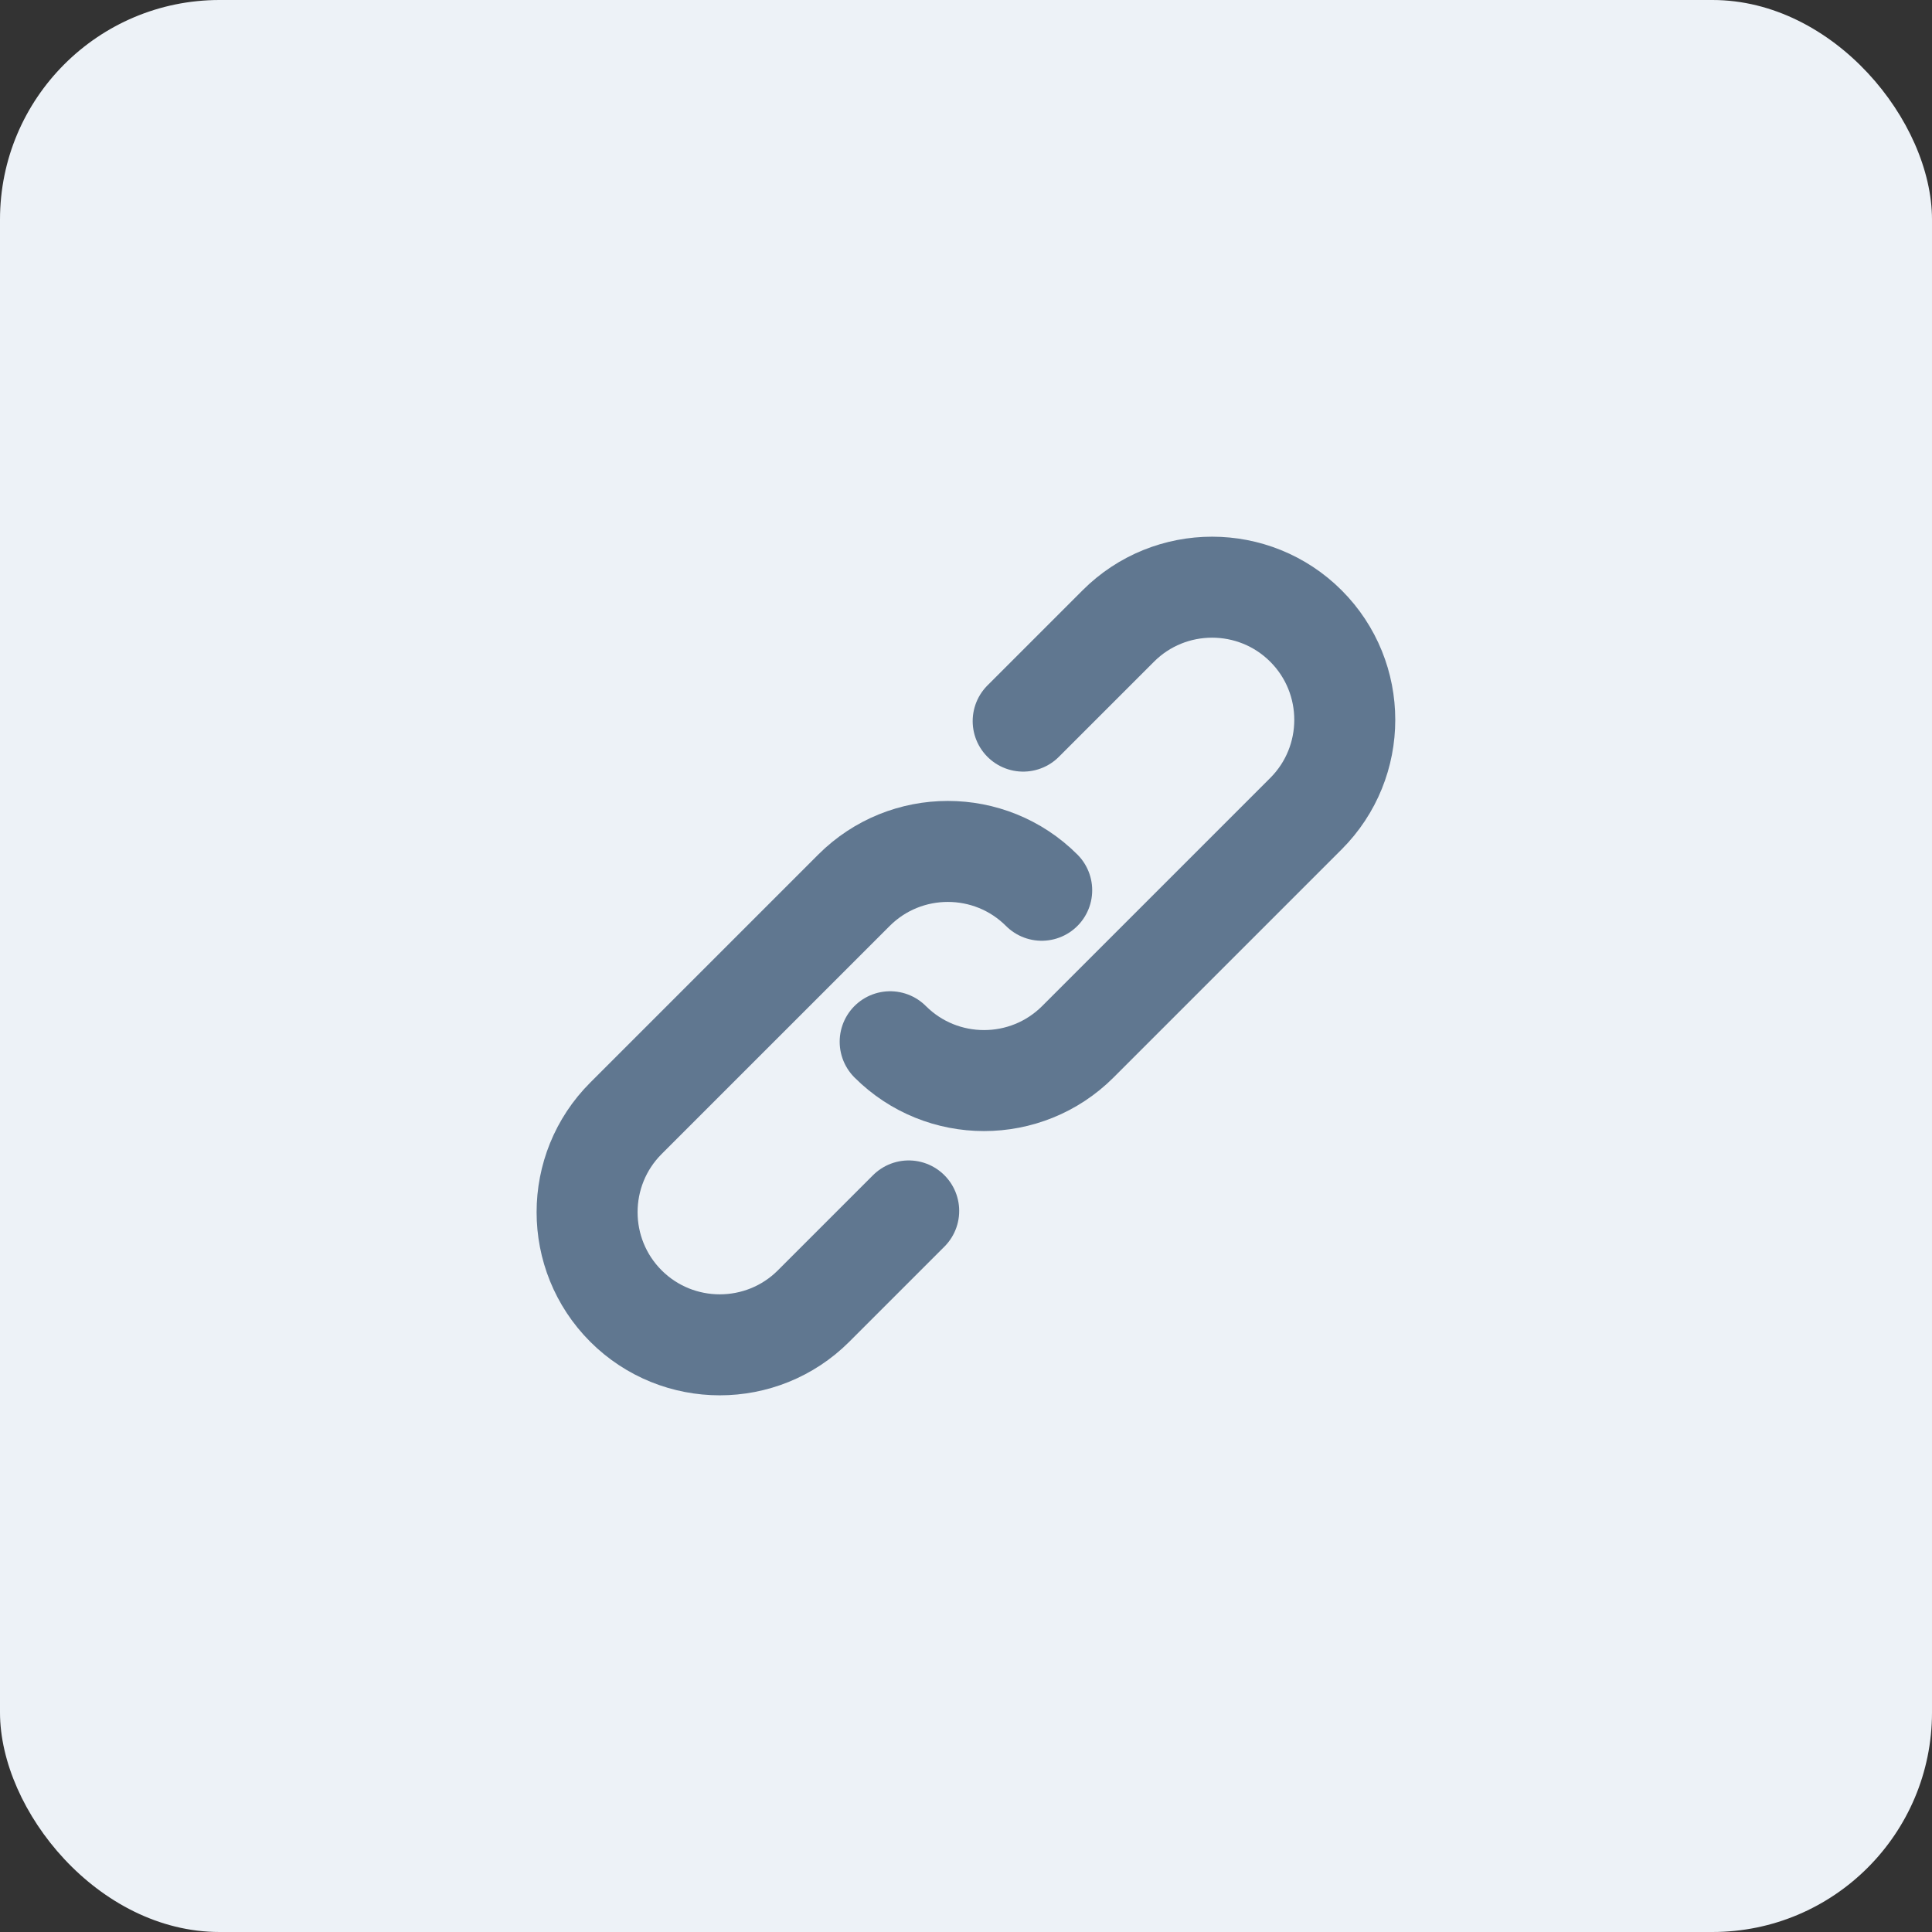
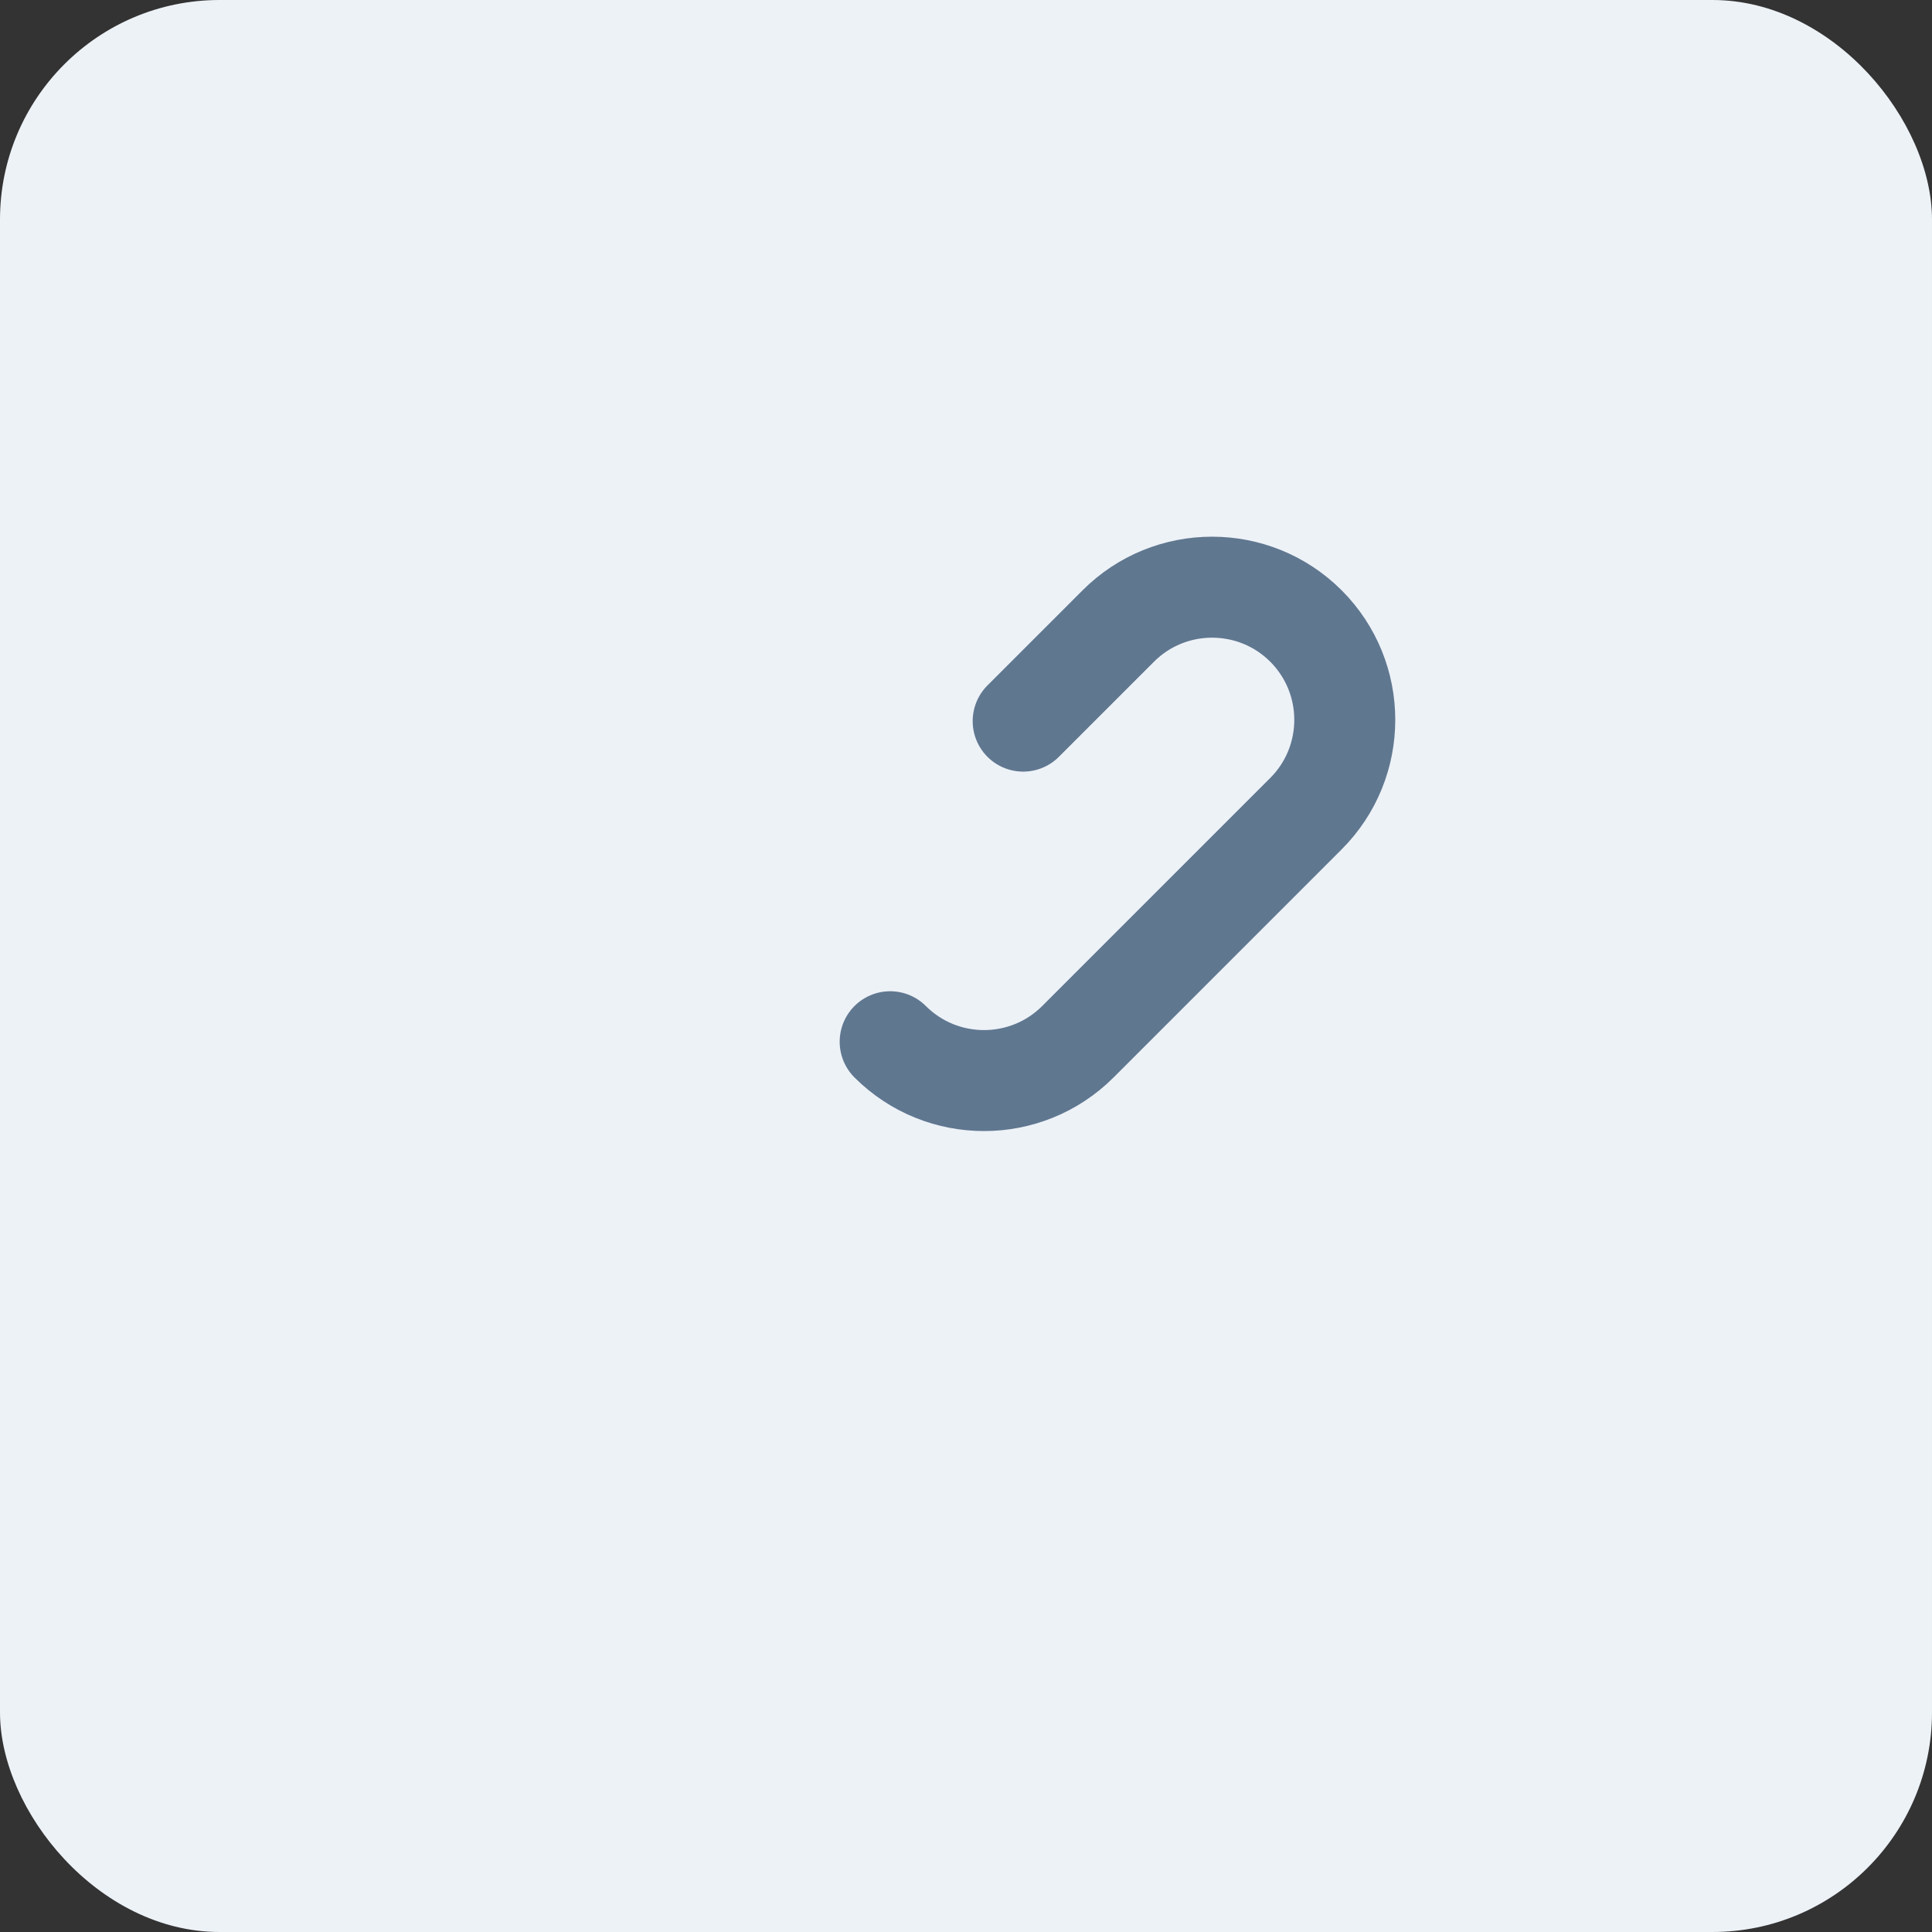
<svg xmlns="http://www.w3.org/2000/svg" width="44" height="44" viewBox="0 0 44 44" fill="none">
  <rect x="0" y="0" width="44" height="44" fill="#333333" stroke="none" />
  <rect width="44" height="44" rx="5" fill="#EDF2F7" />
  <path d="M23.302 16.423L25.468 14.257C26.646 13.078 28.563 13.078 29.742 14.257C30.921 15.436 30.921 17.352 29.742 18.531L24.548 23.725C23.369 24.904 21.452 24.904 20.273 23.725" stroke="#607790" stroke-width="2.3" stroke-linecap="round" stroke-linejoin="round" />
-   <path d="M20.695 27.578L18.529 29.744C17.351 30.922 15.434 30.922 14.255 29.744C13.076 28.565 13.076 26.648 14.255 25.469L19.449 20.275C20.628 19.096 22.545 19.096 23.724 20.275" stroke="#607790" stroke-width="2.3" stroke-linecap="round" stroke-linejoin="round" />
</svg>